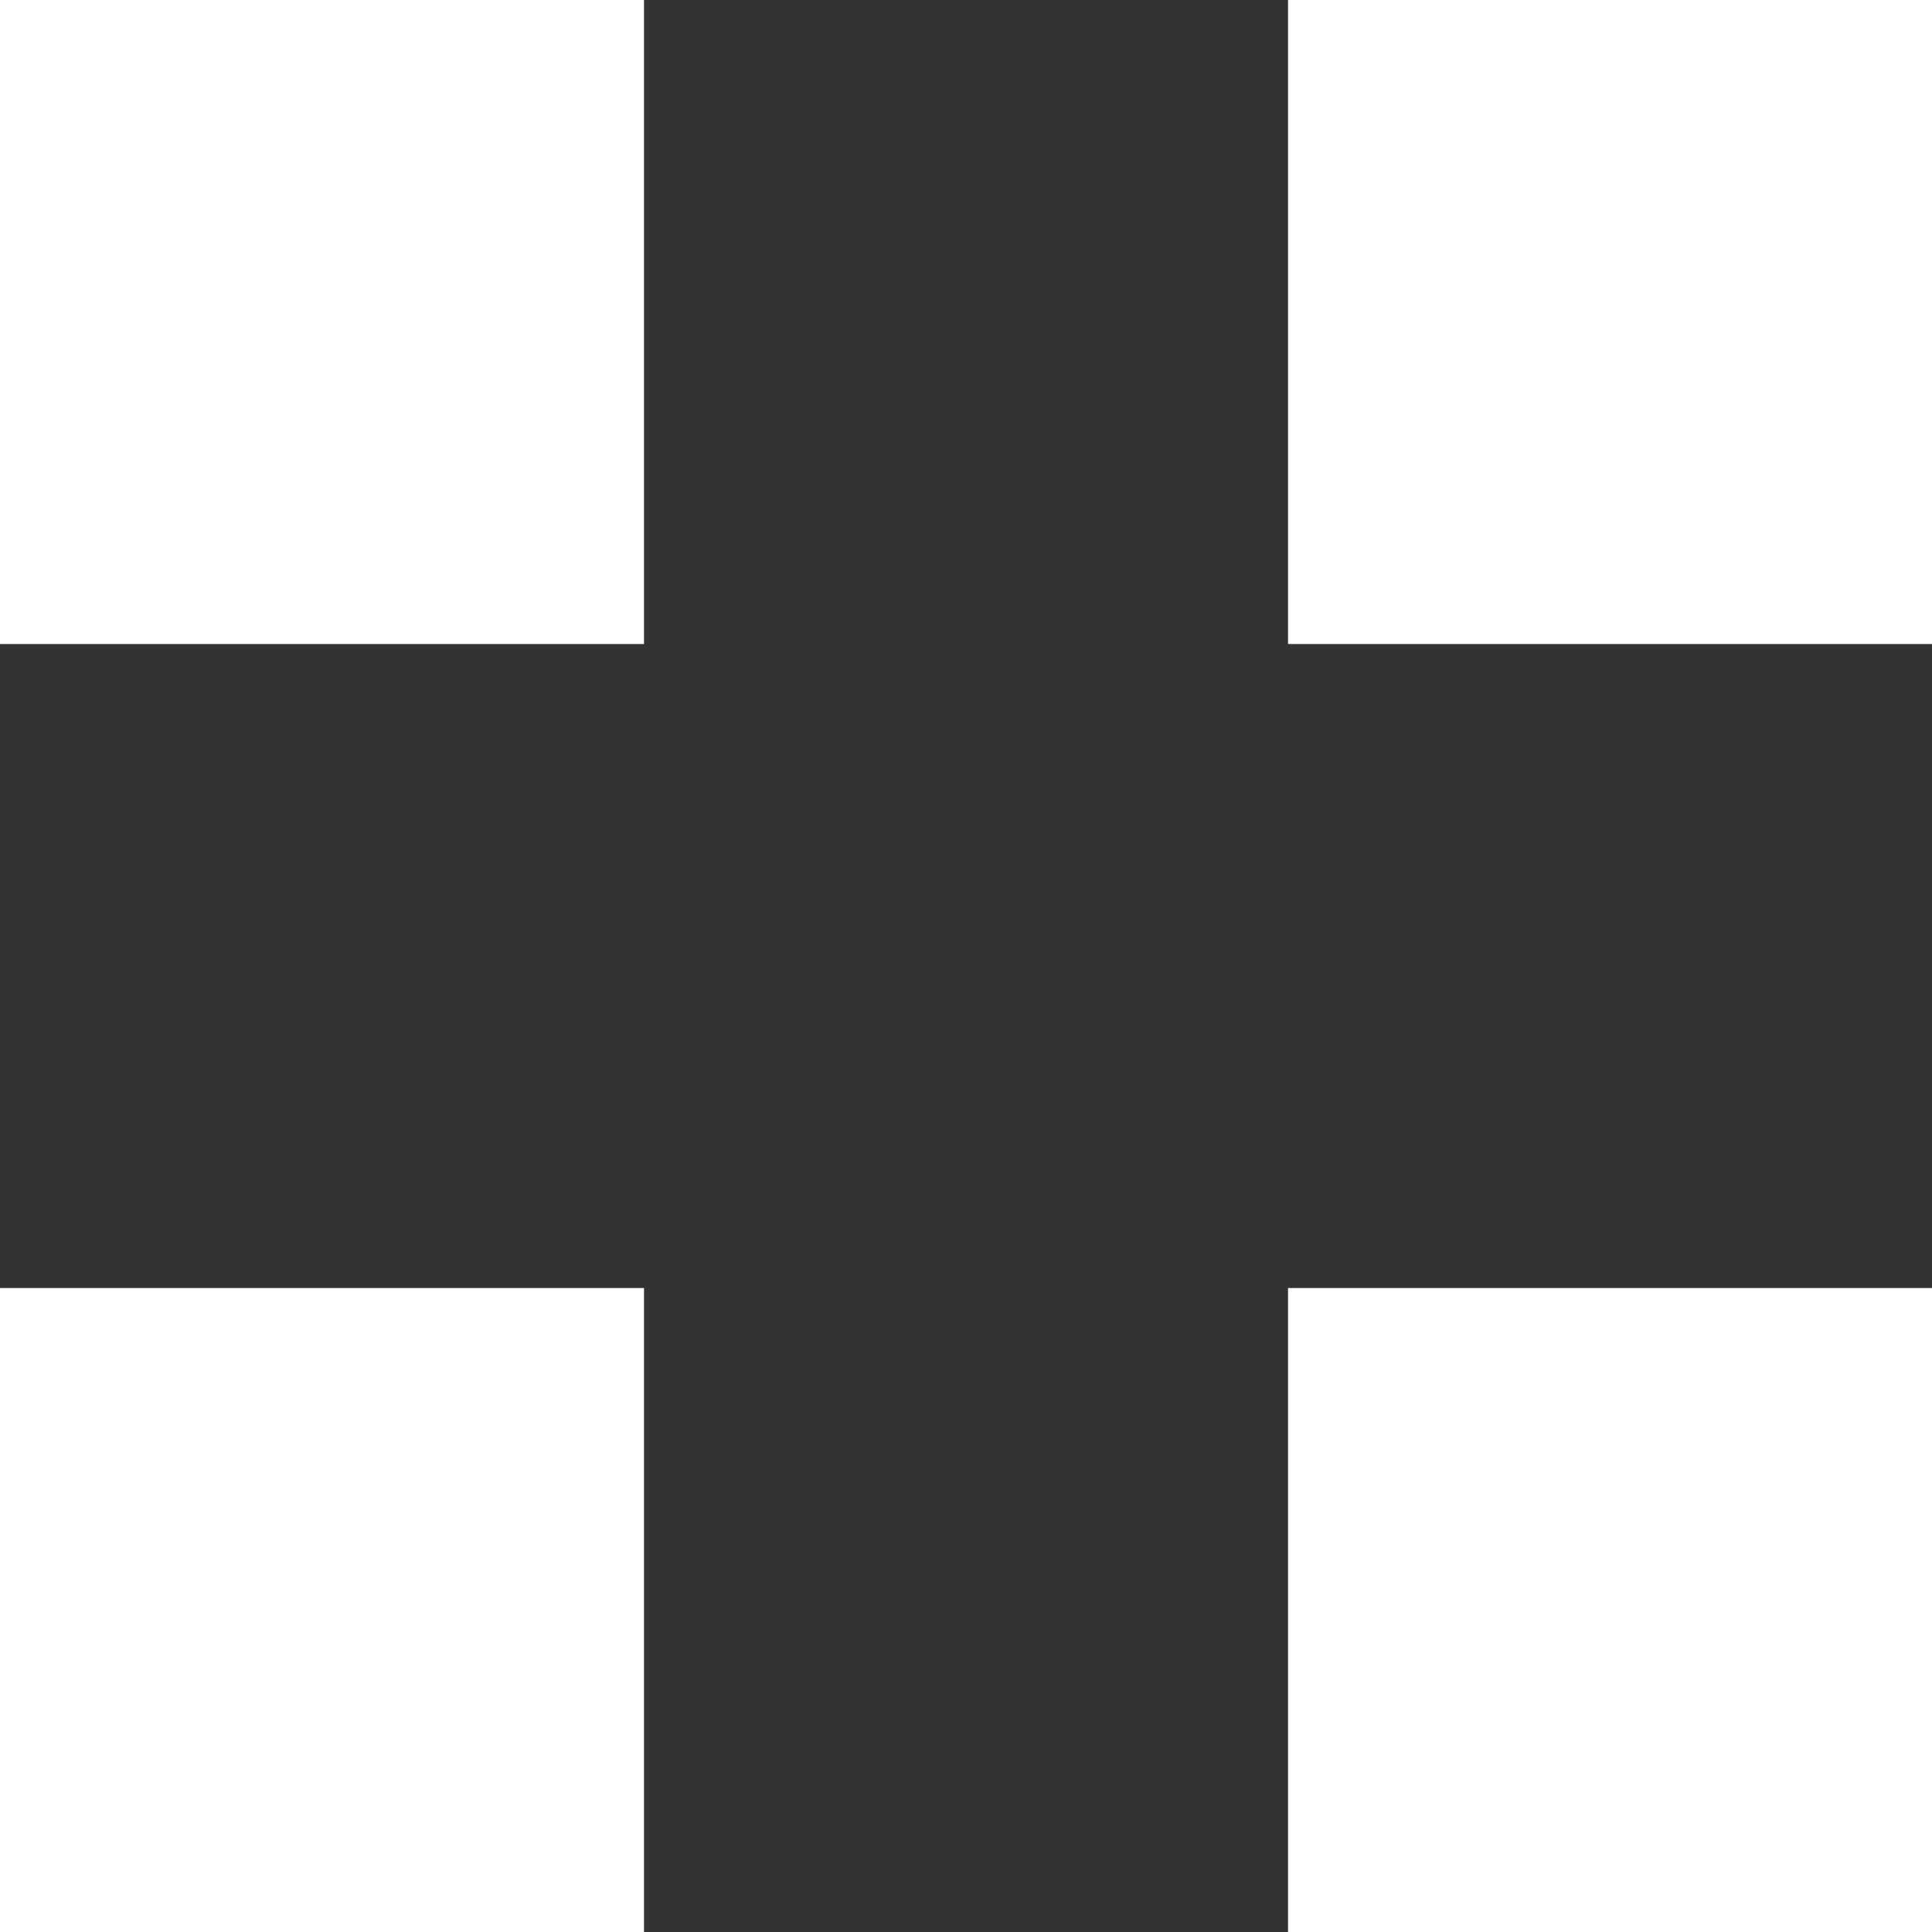
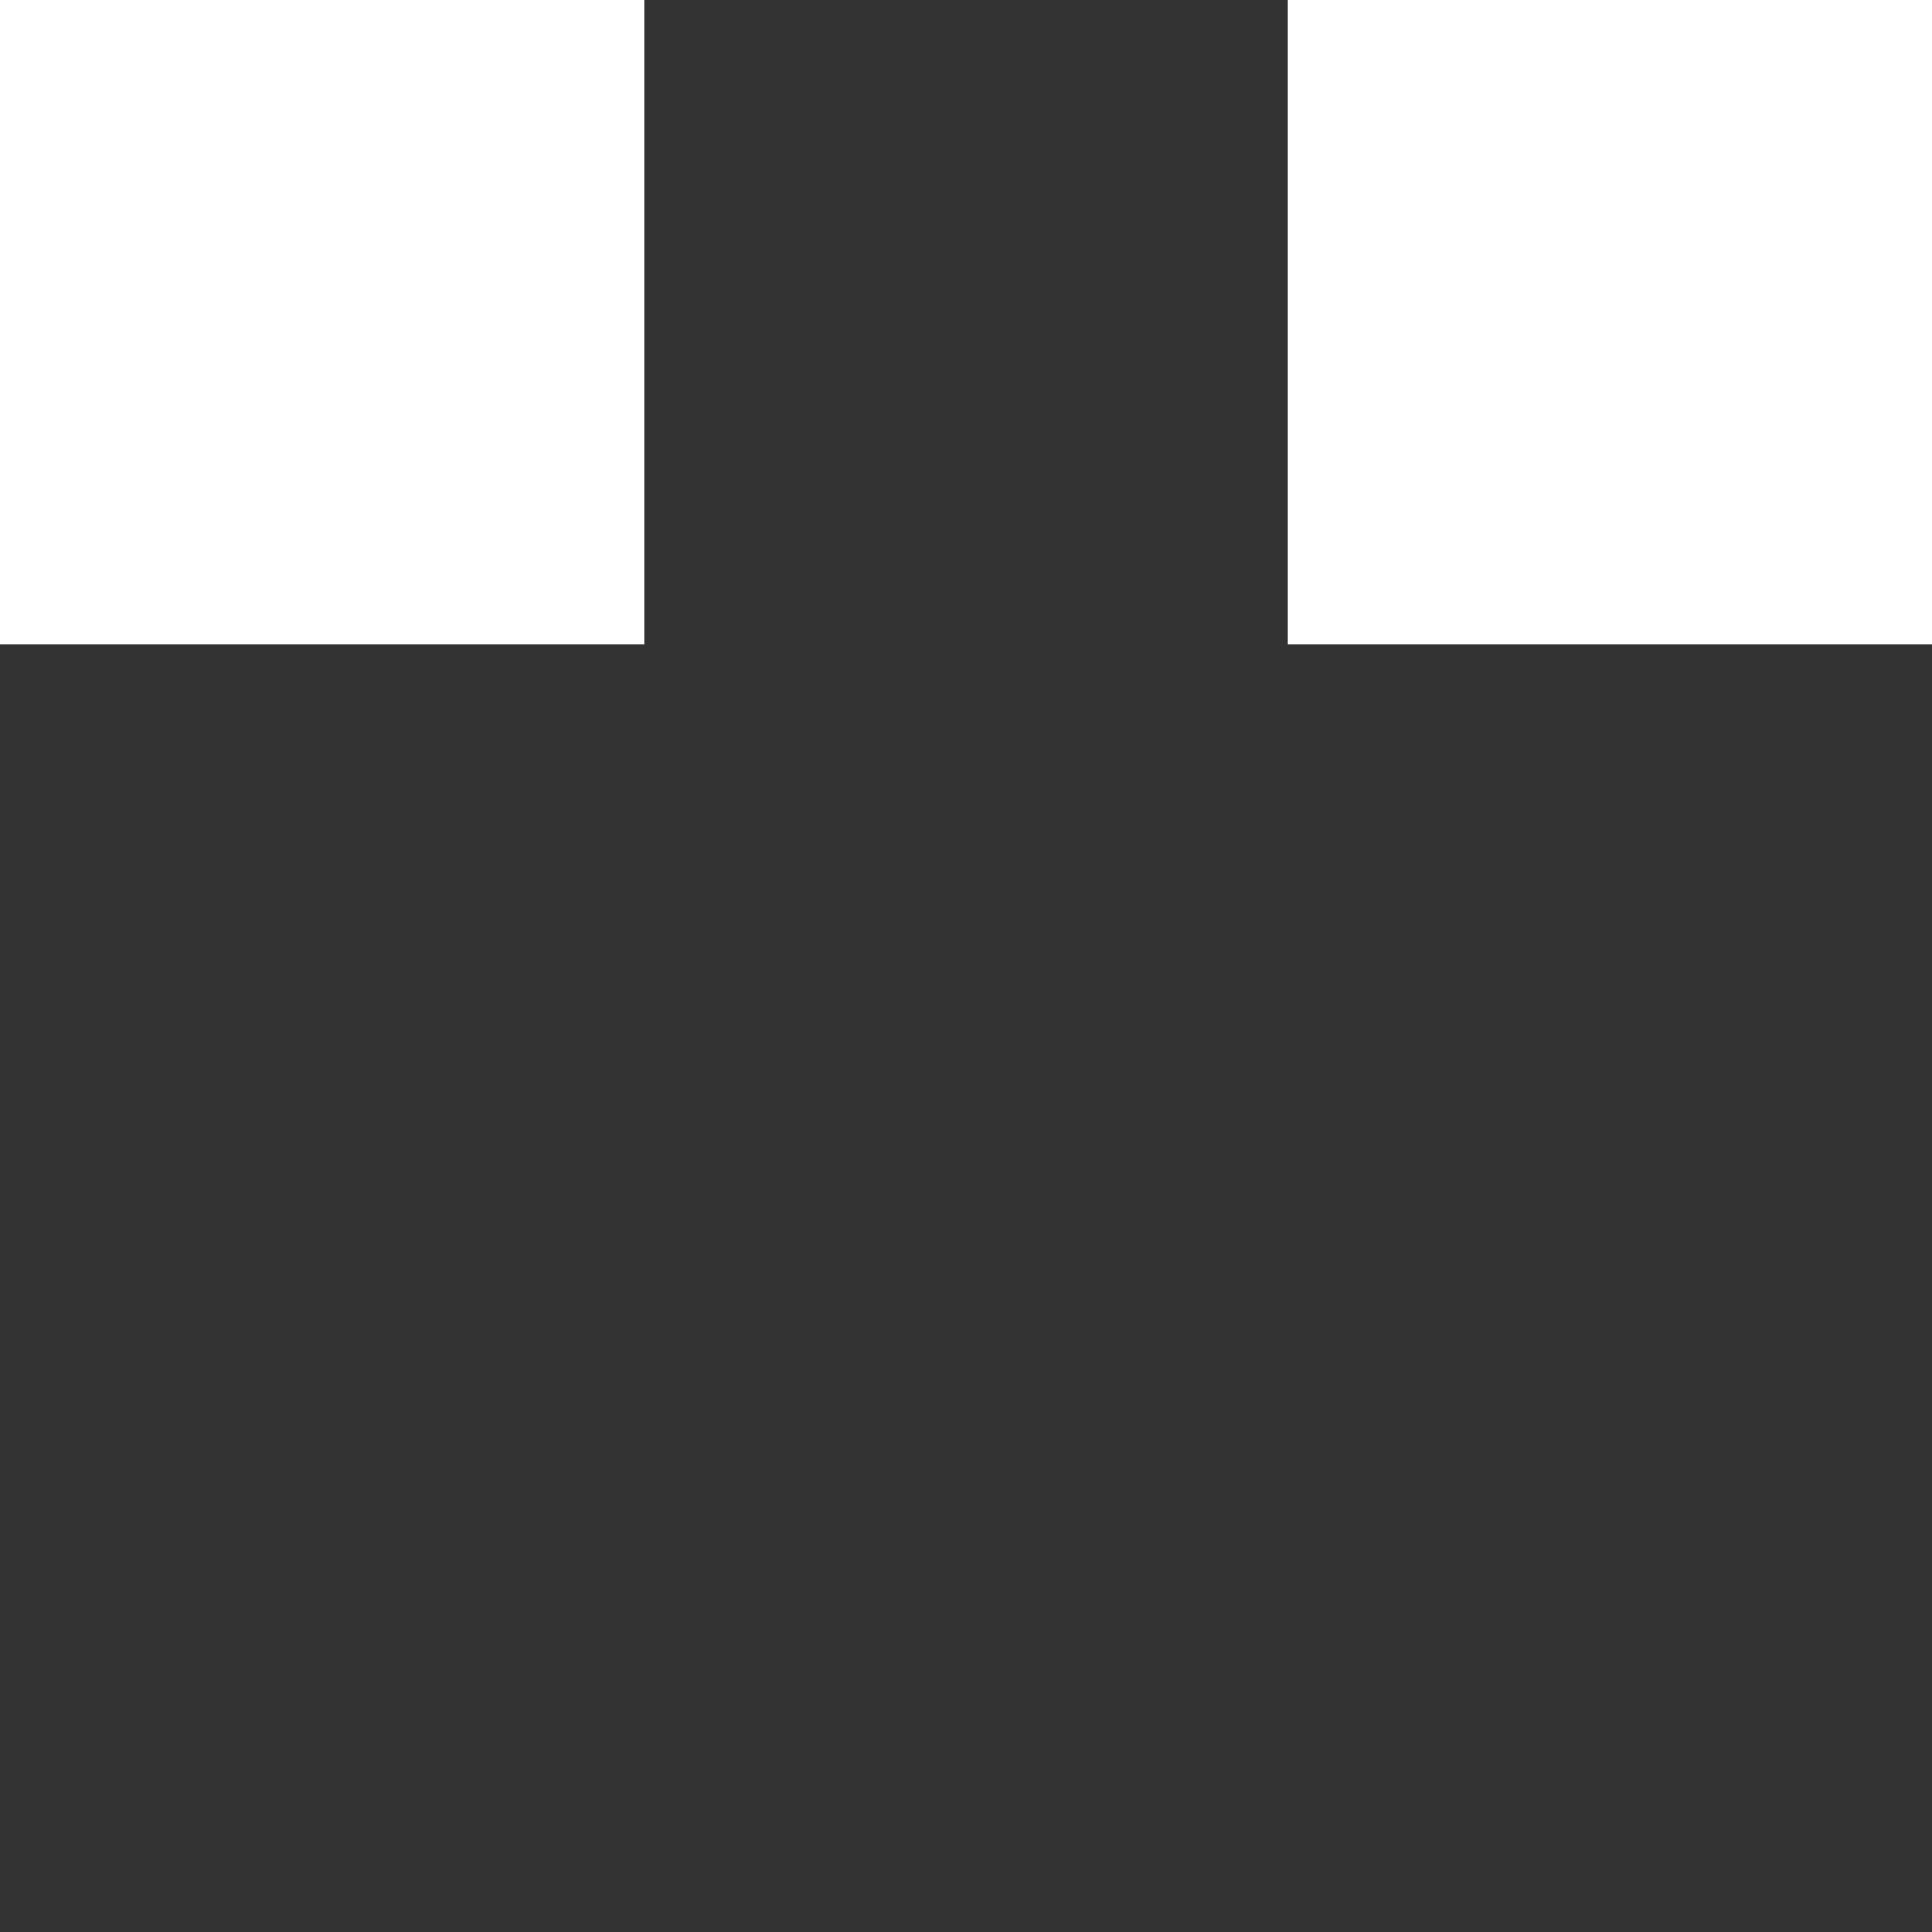
<svg xmlns="http://www.w3.org/2000/svg" width="44" height="44" viewBox="0 0 44 44" fill="none">
  <rect x="0" y="0" width="44" height="44" fill="#333333" stroke="none" />
  <g id="Group 213">
    <path id="Vector" d="M14.667 0H0V14.667H14.667V0Z" fill="white" />
    <path id="Vector_2" d="M44.001 0H29.334V14.667H44.001V0Z" fill="white" />
-     <path id="Vector_3" d="M14.667 29.334H0V44.001H14.667V29.334Z" fill="white" />
-     <path id="Vector_4" d="M44.001 29.334H29.334V44.001H44.001V29.334Z" fill="white" />
+     <path id="Vector_3" d="M14.667 29.334H0V44.001V29.334Z" fill="white" />
  </g>
</svg>